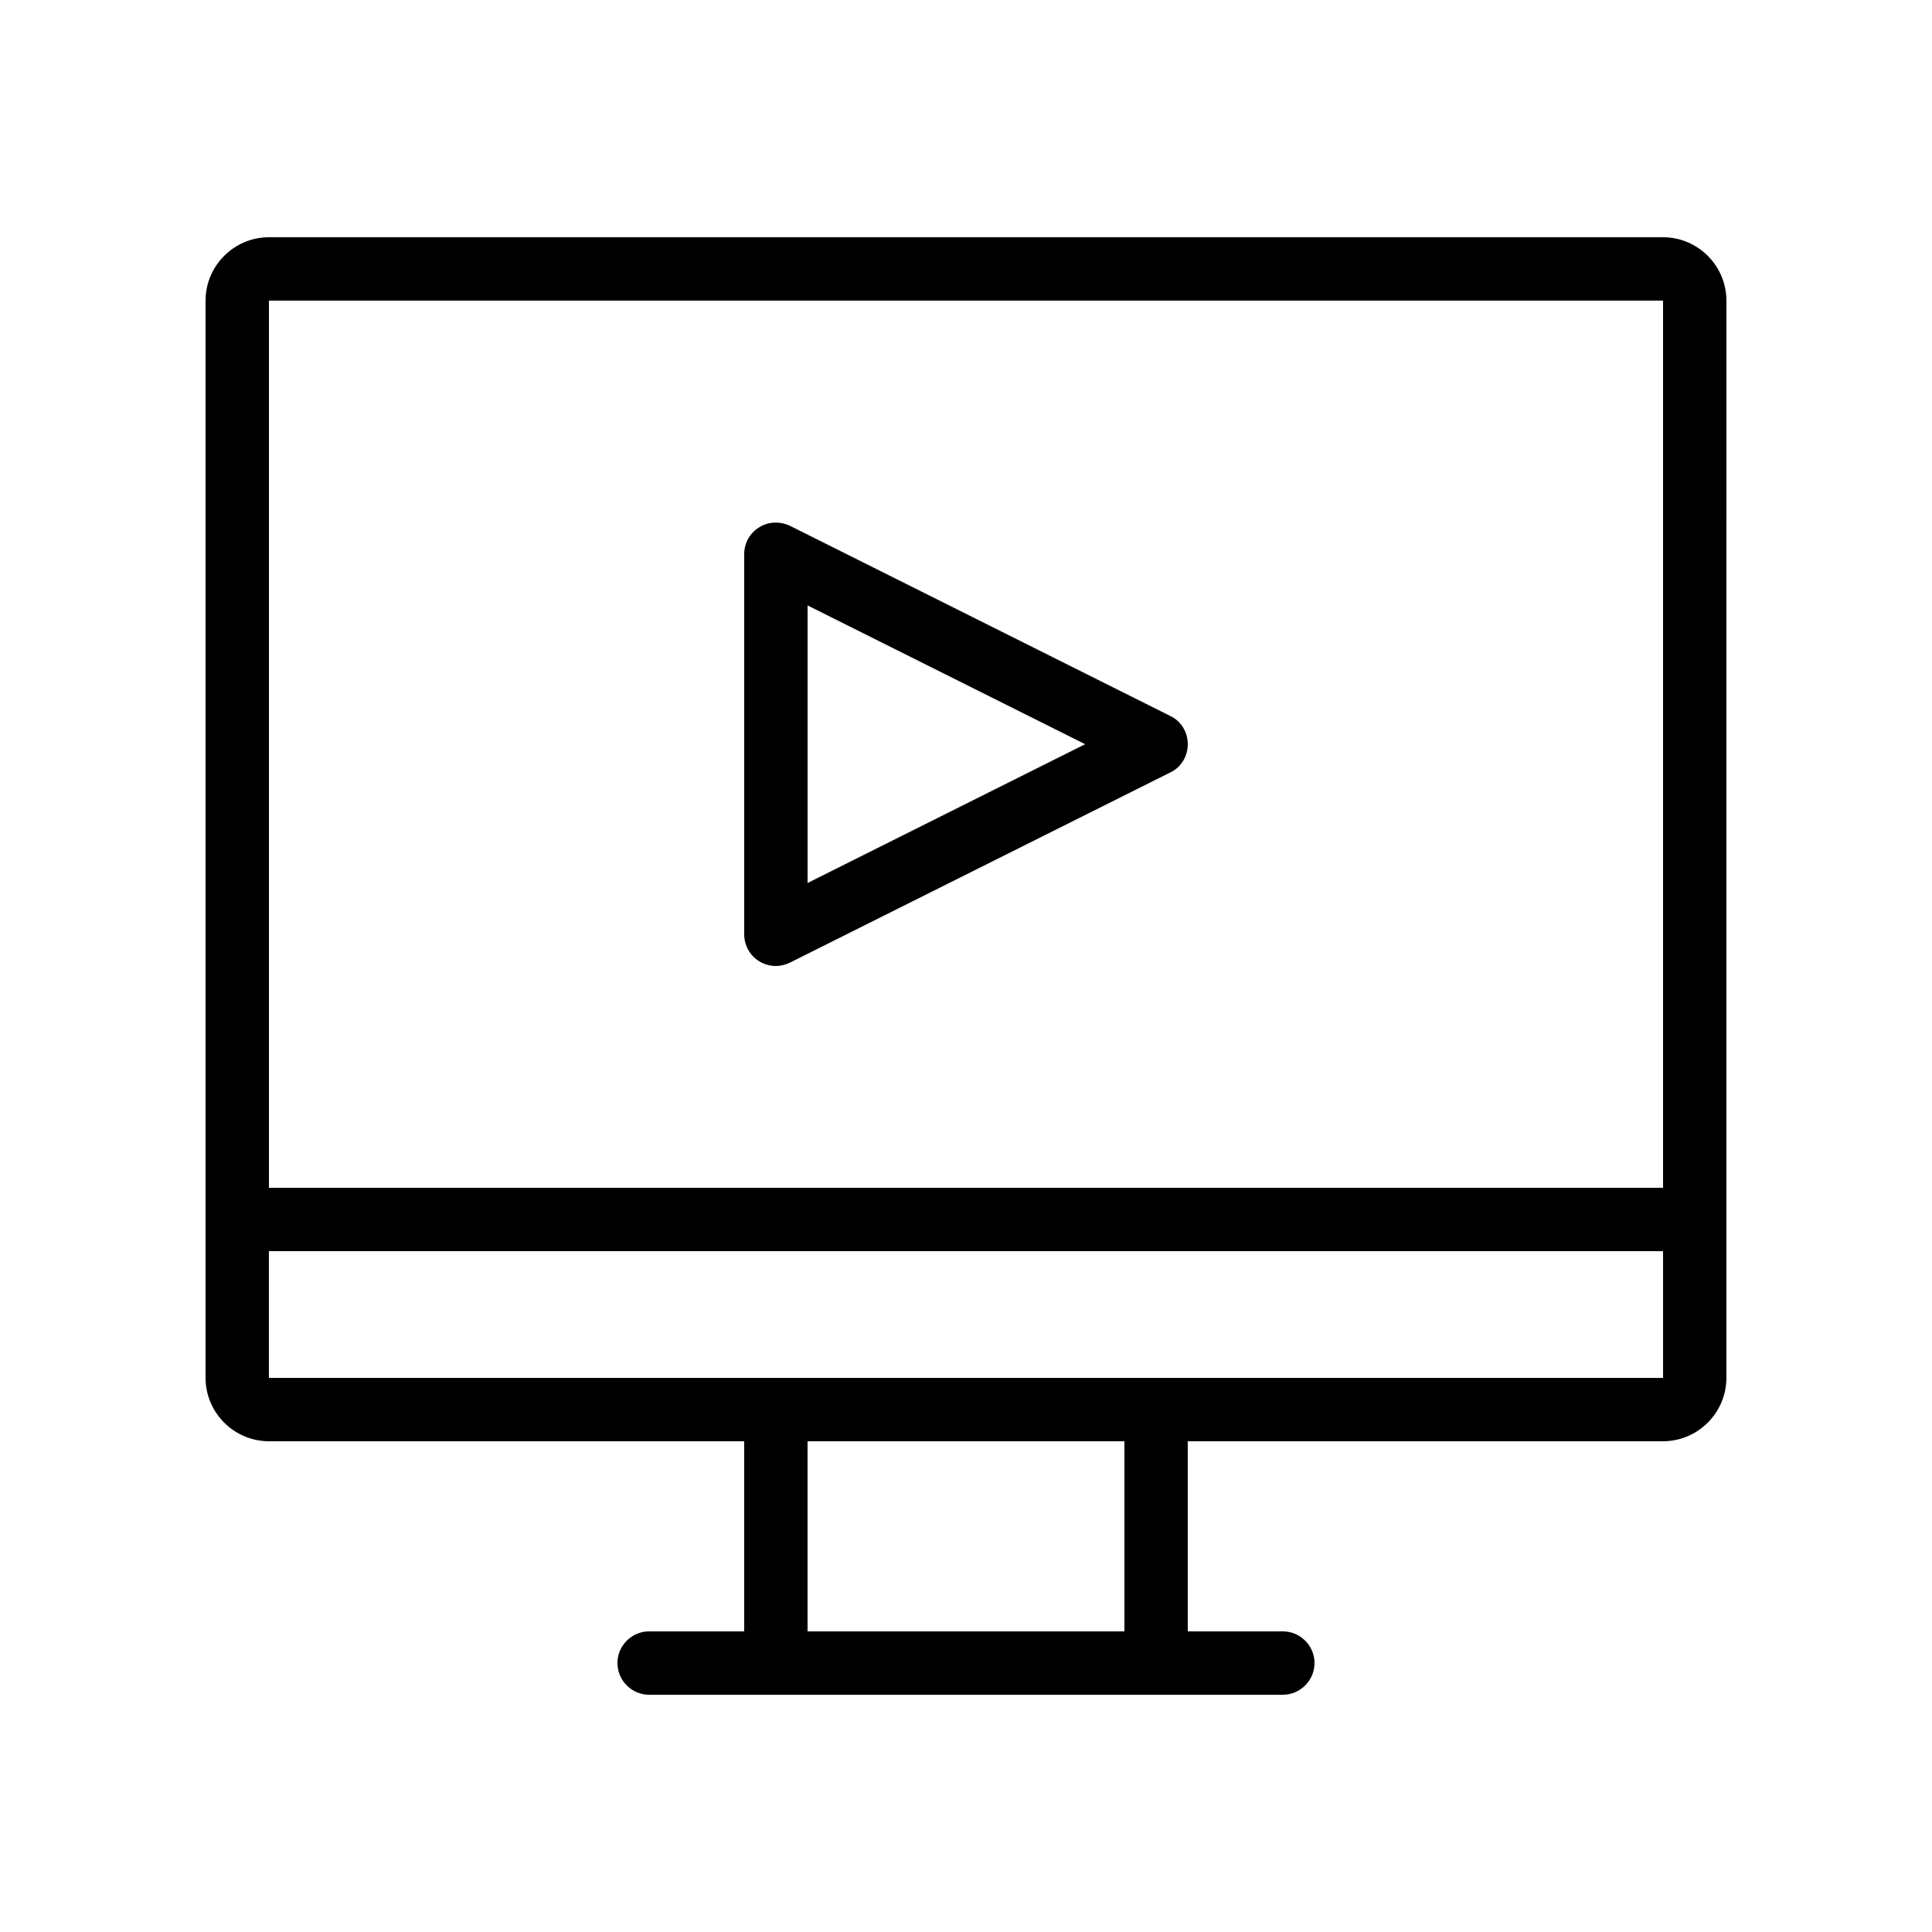
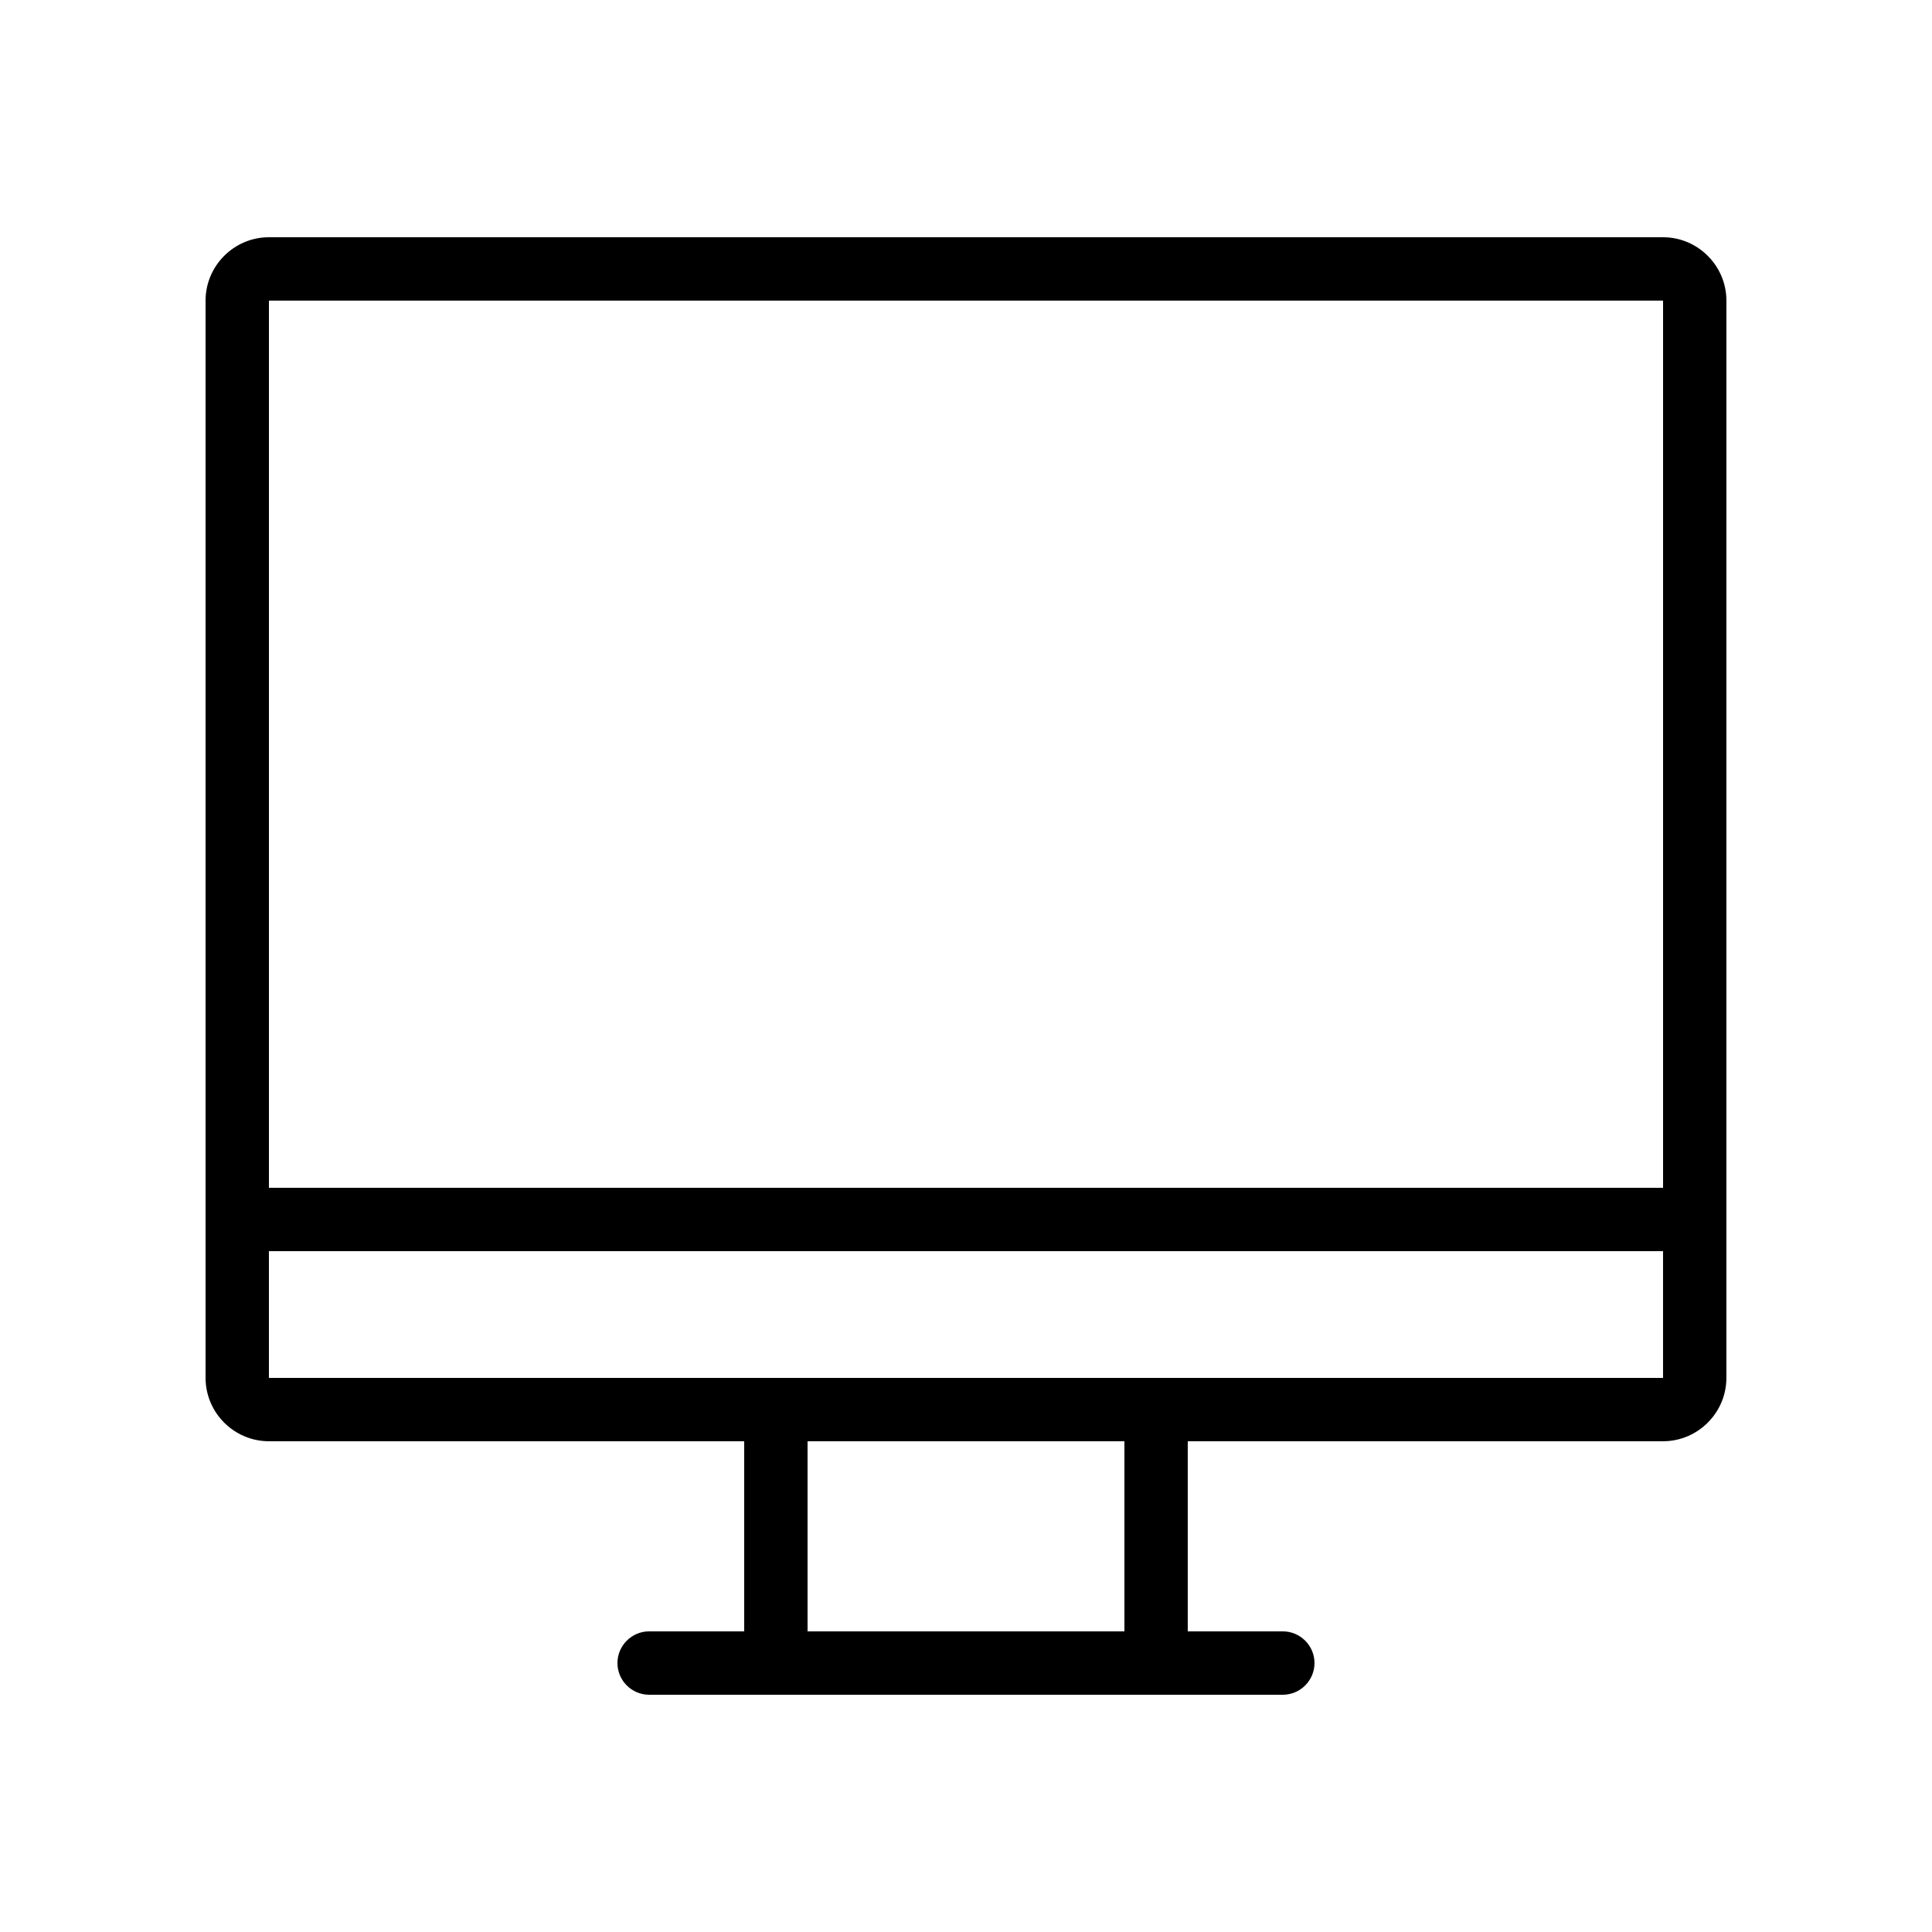
<svg xmlns="http://www.w3.org/2000/svg" fill="#000000" width="800px" height="800px" version="1.1" viewBox="144 144 512 512">
  <g>
    <path d="m584.73 206.87h-369.46c-9.238 0-16.793 7.559-16.793 16.793v285.49c0 9.238 7.559 16.793 16.793 16.793h125.95v50.383h-25.191c-4.617 0-8.398 3.777-8.398 8.398 0 4.617 3.777 8.398 8.398 8.398h167.93c4.617 0 8.398-3.777 8.398-8.398 0-4.617-3.777-8.398-8.398-8.398h-25.191v-50.383h125.95c9.238 0 16.793-7.559 16.793-16.793l0.004-285.49c0-9.234-7.559-16.793-16.793-16.793zm0 16.793v235.11l-369.46 0.004v-235.11zm-142.75 352.67h-83.969v-50.383h83.969zm8.395-67.176h-235.11v-33.586h369.46v33.586z" />
-     <path d="m345.17 398.74c1.344 0.84 2.938 1.262 4.449 1.262 1.258 0 2.602-0.336 3.777-0.922l100.76-50.383c2.856-1.344 4.621-4.285 4.621-7.473 0-3.191-1.762-6.129-4.617-7.473l-100.76-50.383c-2.602-1.258-5.711-1.176-8.145 0.336-2.523 1.512-4.031 4.199-4.031 7.137v100.76c0 2.938 1.508 5.625 3.945 7.137zm12.848-94.297 73.555 36.781-73.555 36.777z" />
  </g>
</svg>